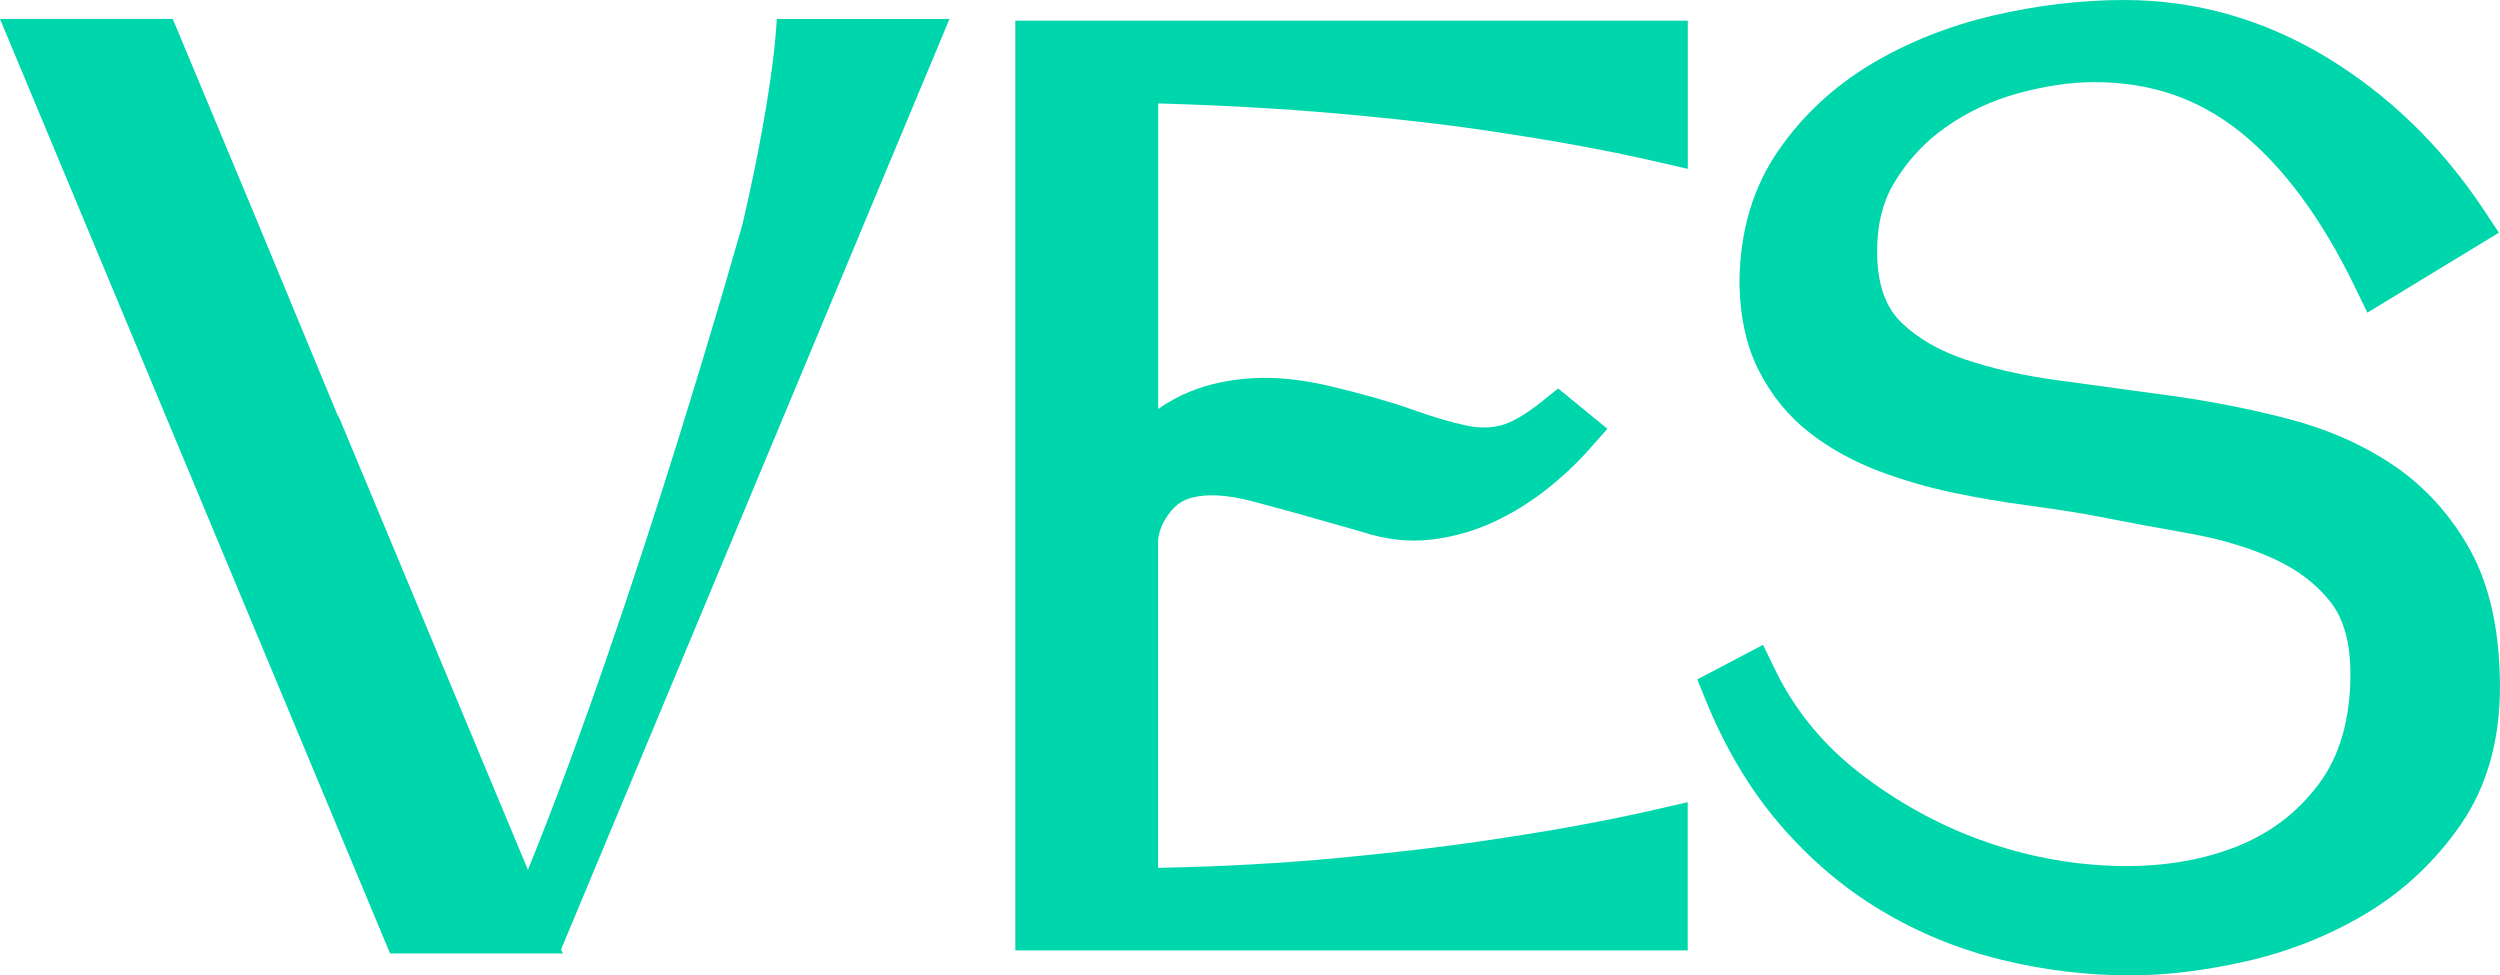
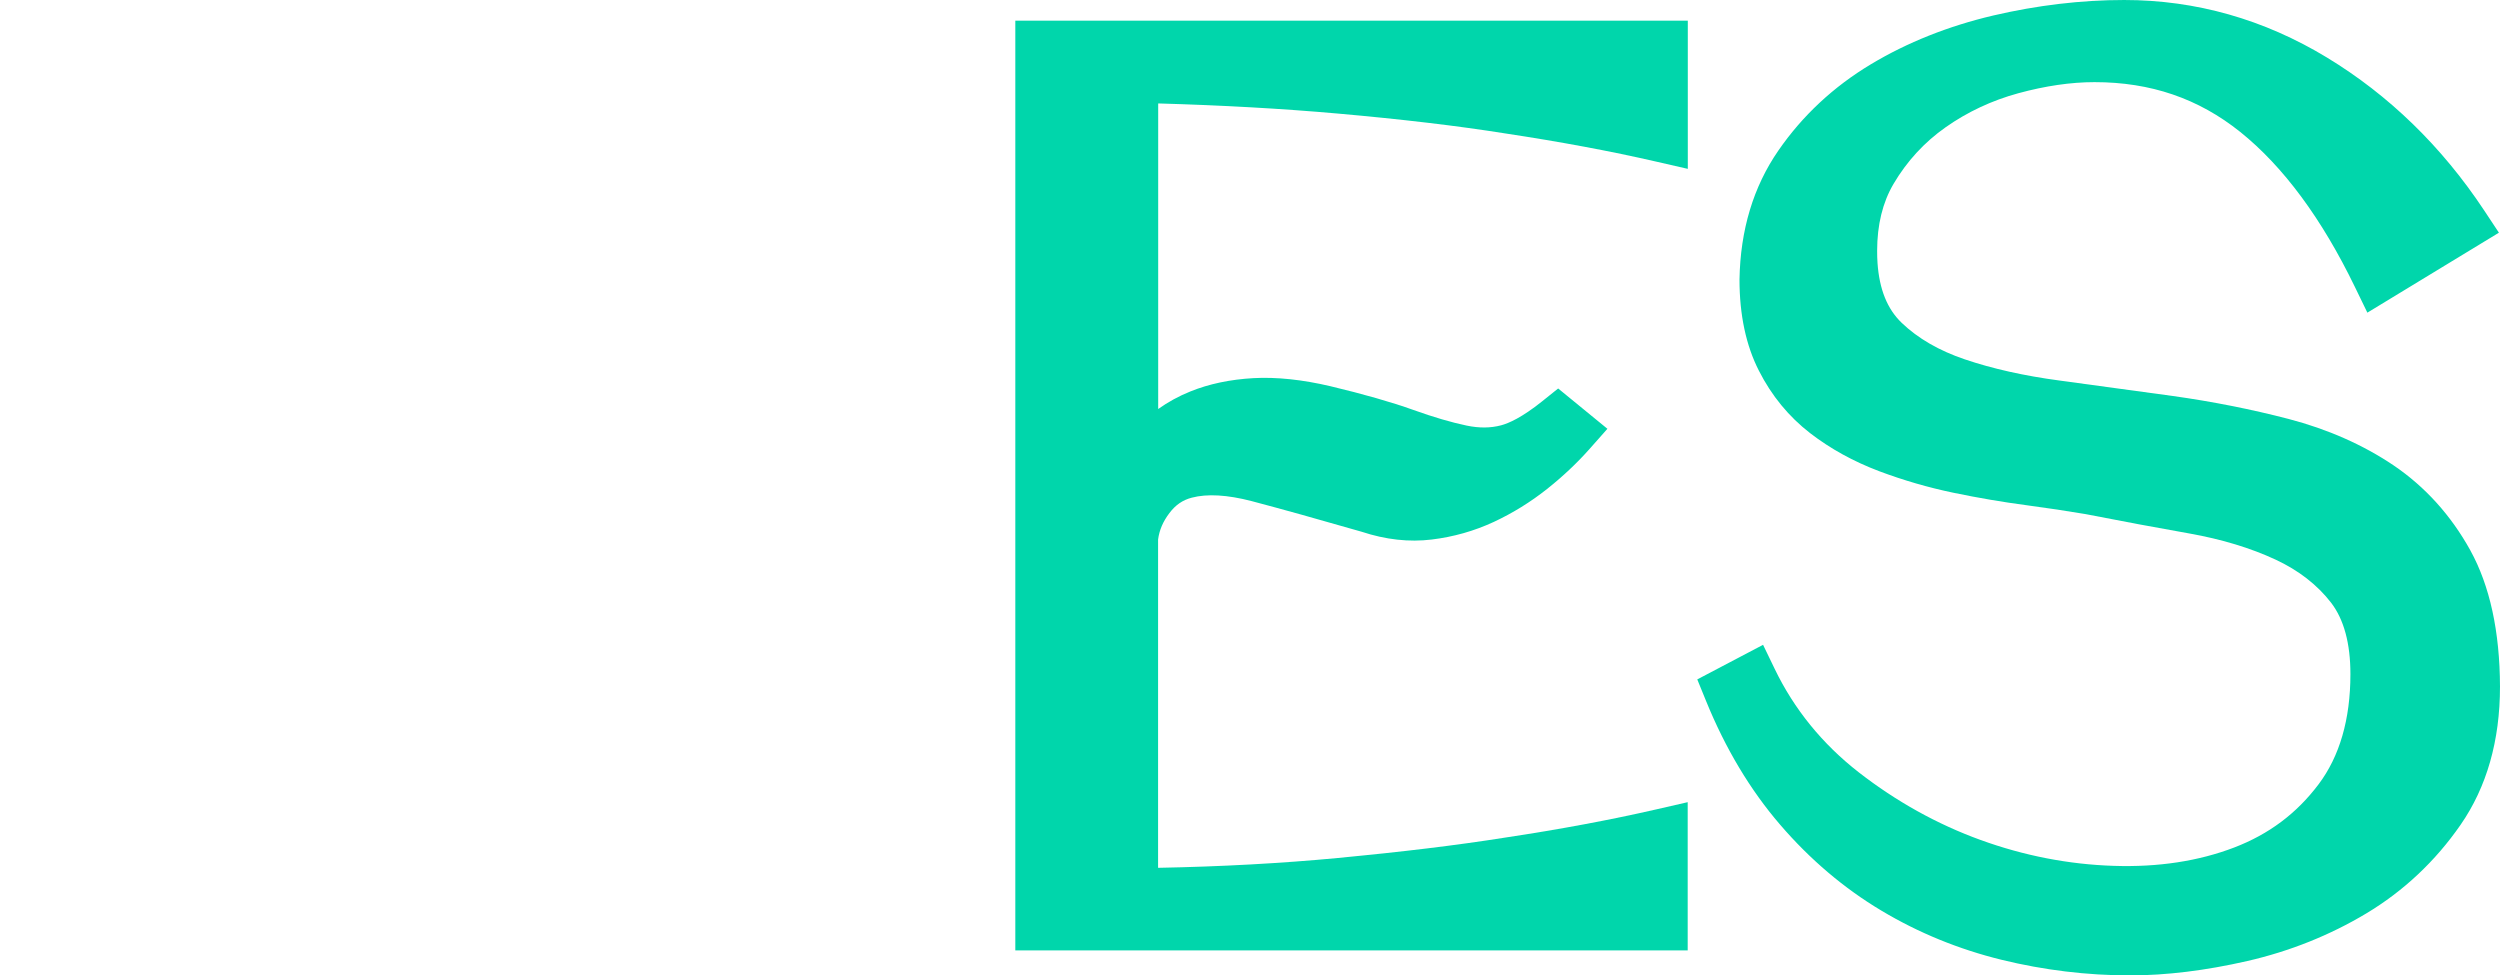
<svg xmlns="http://www.w3.org/2000/svg" id="Ebene_1" data-name="Ebene 1" viewBox="0 0 458.97 179.07">
  <defs>
    <style>
      .cls-1 {
        fill: #00d6ab;
        stroke-width: 0px;
      }
    </style>
  </defs>
-   <path class="cls-1" d="M142.6,3.48s-.3,11.86-6.24,37.5c0,0-19.6,69.98-39.44,118.71l-34.75-83.24h-.1s-15.24-36.77-15.24-36.77L31.72,3.48H0l71.61,171.56h31.71l-.31-.75L174.31,3.49h-31.71Z" />
  <path class="cls-1" d="M453.52,101.03h0c-3.56-6.43-8.3-11.67-14.08-15.59-5.61-3.78-12.1-6.65-19.3-8.53-6.83-1.78-13.97-3.19-21.23-4.21-7.08-.98-14.01-1.92-20.81-2.84-6.47-.86-12.32-2.17-17.39-3.89-4.7-1.59-8.6-3.84-11.58-6.7-2.65-2.54-4.1-6.14-4.44-10.97-.05-.76-.07-1.51-.07-2.24,0-4.78,1.01-8.9,3.01-12.3,2.45-4.16,5.67-7.66,9.57-10.4,4.01-2.82,8.49-4.92,13.33-6.24,4.95-1.35,9.66-2.04,13.99-2.04,10.33,0,19.08,2.99,26.77,9.15,7.89,6.33,14.98,15.92,21.07,28.51l2.26,4.66,24.15-14.68-2.7-4.08c-7.77-11.73-17.49-21.18-28.89-28.09-11.54-7-24.06-10.55-37.2-10.55-7.87,0-15.96.96-24.06,2.85-8.21,1.93-15.77,4.94-22.45,8.95-6.85,4.11-12.57,9.44-16.99,15.85-4.58,6.63-6.98,14.57-7.13,23.68,0,6.47,1.2,12.1,3.56,16.72,2.33,4.6,5.5,8.45,9.41,11.47,3.72,2.87,7.98,5.21,12.66,6.98,4.47,1.68,9.09,3.02,13.73,3.98,4.49.93,8.94,1.69,13.25,2.26,4.01.54,7.68,1.09,10.91,1.64,6.64,1.3,13.08,2.5,19.13,3.57,5.88,1.05,11.17,2.65,15.75,4.78,4.24,1.97,7.68,4.64,10.22,7.93,2.35,3.07,3.54,7.47,3.54,13.1,0,8.29-1.98,15.11-5.87,20.26-4.04,5.35-9.1,9.13-15.46,11.57-6.52,2.5-13.96,3.64-22.11,3.37-8.27-.26-16.5-1.86-24.48-4.76-7.96-2.89-15.47-7.07-22.34-12.41-6.68-5.2-11.88-11.6-15.45-19.02l-2.12-4.39-12.08,6.35,1.61,3.95c3.54,8.71,8.12,16.36,13.6,22.72,5.48,6.38,11.74,11.69,18.58,15.77,6.79,4.07,14.22,7.11,22.09,9.04,7.76,1.9,15.7,2.86,23.59,2.86,6.62,0,13.86-.89,21.52-2.64,7.8-1.79,15.15-4.73,21.84-8.74,6.85-4.11,12.67-9.58,17.3-16.26,4.81-6.94,7.24-15.47,7.24-25.36-.03-10.11-1.86-18.54-5.45-25.04Z" />
  <path class="cls-1" d="M186.4,174.48h123.44v-27.21l-5.76,1.32c-8.37,1.92-17.71,3.67-27.82,5.19-8.67,1.38-18.99,2.63-30.69,3.74-10.26.97-21.32,1.58-32.96,1.8v-60.26c.22-1.72.9-3.32,2.09-4.88,1.12-1.48,2.41-2.37,4.08-2.81,2.82-.75,6.53-.54,11.02.63,5.38,1.42,12.17,3.31,20.18,5.62,4.41,1.46,8.74,1.94,12.87,1.43,3.98-.48,7.82-1.57,11.41-3.24,3.47-1.62,6.75-3.65,9.76-6.04,2.92-2.32,5.56-4.81,7.84-7.39l3.24-3.66-9.04-7.4-2.97,2.38c-3.7,2.96-6.11,4.01-7.5,4.38-1.96.52-4.03.53-6.34.05-2.78-.58-6.07-1.54-9.77-2.87-4.06-1.45-9.17-2.91-15.2-4.35-5.18-1.22-9.94-1.72-14.15-1.49-4.28.24-8.17,1.06-11.58,2.44-2.16.87-4.14,1.96-5.92,3.23V18.99c11.65.33,22.72.95,32.99,1.86,11.64,1.03,21.96,2.25,30.69,3.64,10.06,1.52,19.41,3.26,27.79,5.19l5.76,1.32V3.79h-123.46v170.69Z" />
</svg>